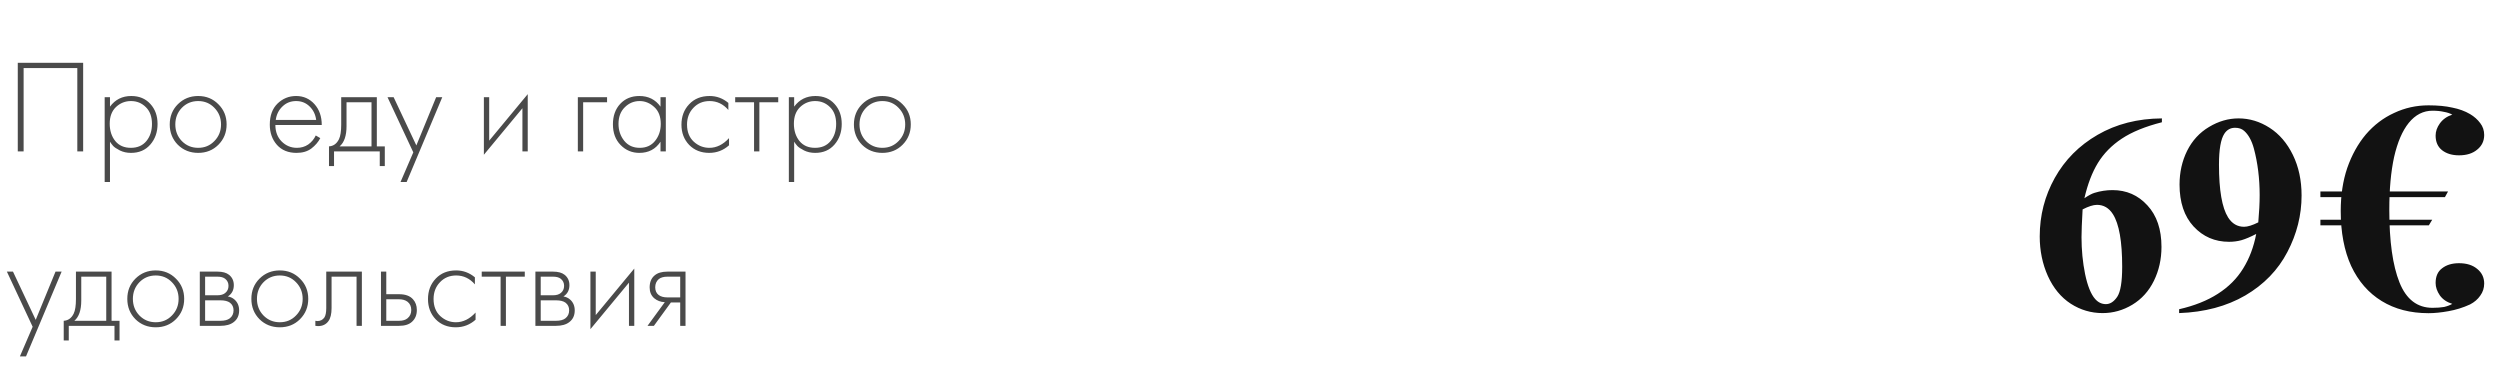
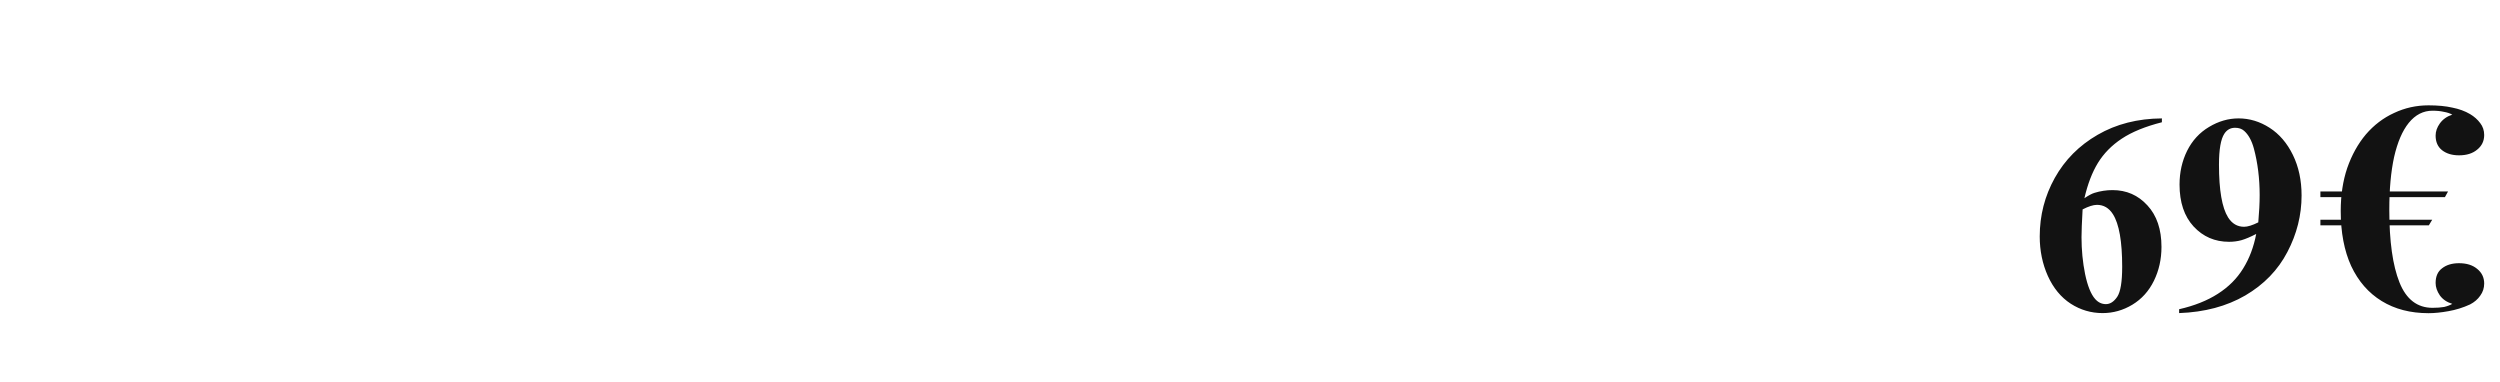
<svg xmlns="http://www.w3.org/2000/svg" width="301" height="46" viewBox="0 0 301 46" fill="none">
  <path d="M260.292 14.255V14.72C258.289 15.229 256.679 15.887 255.461 16.695C254.255 17.492 253.297 18.466 252.589 19.617C251.892 20.757 251.35 22.174 250.962 23.867C251.449 23.535 251.853 23.319 252.174 23.22C252.893 22.998 253.618 22.888 254.349 22.888C256.031 22.888 257.431 23.502 258.549 24.73C259.678 25.948 260.242 27.614 260.242 29.727C260.242 31.211 259.938 32.572 259.329 33.812C258.721 35.051 257.857 36.008 256.74 36.684C255.622 37.359 254.426 37.696 253.154 37.696C251.77 37.696 250.492 37.32 249.319 36.567C248.145 35.804 247.227 34.691 246.563 33.23C245.91 31.77 245.583 30.181 245.583 28.466C245.583 25.942 246.186 23.596 247.393 21.427C248.61 19.246 250.331 17.514 252.556 16.23C254.792 14.935 257.37 14.277 260.292 14.255ZM250.746 25.212C250.658 26.739 250.614 27.857 250.614 28.565C250.614 30.093 250.757 31.57 251.045 32.998C251.344 34.426 251.748 35.427 252.257 36.003C252.622 36.412 253.054 36.617 253.552 36.617C254.061 36.617 254.515 36.324 254.913 35.737C255.312 35.14 255.511 33.933 255.511 32.118C255.511 29.064 255.14 26.955 254.399 25.793C253.923 25.04 253.281 24.664 252.473 24.664C252.03 24.664 251.455 24.847 250.746 25.212ZM262.367 37.696V37.231C264.205 36.811 265.76 36.191 267.032 35.372C268.316 34.553 269.329 33.54 270.071 32.334C270.823 31.128 271.349 29.739 271.648 28.167C270.962 28.521 270.375 28.77 269.888 28.914C269.412 29.047 268.908 29.113 268.377 29.113C266.673 29.113 265.251 28.499 264.111 27.27C262.982 26.042 262.417 24.36 262.417 22.224C262.417 20.741 262.722 19.385 263.33 18.156C263.95 16.917 264.83 15.959 265.97 15.284C267.11 14.598 268.294 14.255 269.523 14.255C270.84 14.255 272.085 14.631 273.258 15.384C274.431 16.136 275.366 17.227 276.064 18.654C276.761 20.082 277.11 21.709 277.11 23.535C277.11 25.904 276.54 28.172 275.4 30.342C274.271 32.511 272.583 34.254 270.336 35.571C268.089 36.877 265.433 37.586 262.367 37.696ZM271.897 26.773C272.007 25.533 272.063 24.443 272.063 23.502C272.063 21.488 271.83 19.612 271.365 17.874C271.1 16.911 270.707 16.203 270.187 15.749C269.91 15.505 269.55 15.384 269.108 15.384C268.554 15.384 268.123 15.622 267.813 16.098C267.381 16.751 267.165 17.996 267.165 19.833C267.165 22.899 267.531 25.013 268.261 26.175C268.737 26.927 269.379 27.304 270.187 27.304C270.618 27.304 271.188 27.127 271.897 26.773ZM292.398 12.683C293.508 12.683 294.46 12.774 295.254 12.955C296.07 13.114 296.784 13.375 297.396 13.737C297.894 14.032 298.302 14.395 298.62 14.825C298.937 15.233 299.096 15.709 299.096 16.253C299.096 16.979 298.812 17.568 298.246 18.021C297.702 18.475 296.976 18.701 296.07 18.701C295.231 18.701 294.551 18.497 294.03 18.089C293.508 17.681 293.248 17.092 293.248 16.321C293.248 15.823 293.418 15.335 293.758 14.859C294.12 14.361 294.619 14.009 295.254 13.805C294.982 13.647 294.642 13.533 294.234 13.465C293.848 13.375 293.395 13.329 292.874 13.329C291.763 13.329 290.811 13.817 290.018 14.791C289.247 15.743 288.658 17.115 288.25 18.905C287.864 20.673 287.672 22.793 287.672 25.263C287.672 29.049 288.08 31.961 288.896 34.001C289.712 36.041 291.038 37.061 292.874 37.061C293.418 37.061 293.882 37.027 294.268 36.959C294.653 36.869 294.982 36.744 295.254 36.585C294.596 36.381 294.098 36.041 293.758 35.565C293.418 35.067 293.248 34.568 293.248 34.069C293.248 33.276 293.508 32.687 294.03 32.301C294.551 31.893 295.231 31.689 296.07 31.689C296.976 31.689 297.702 31.916 298.246 32.369C298.812 32.823 299.096 33.412 299.096 34.137C299.096 34.681 298.937 35.169 298.62 35.599C298.325 36.03 297.917 36.381 297.396 36.653C296.557 37.039 295.684 37.311 294.778 37.469C293.894 37.628 293.1 37.707 292.398 37.707C290.222 37.707 288.34 37.22 286.754 36.245C285.167 35.271 283.943 33.865 283.082 32.029C282.243 30.193 281.824 27.983 281.824 25.399C281.824 23.495 282.084 21.773 282.606 20.231C283.15 18.667 283.898 17.319 284.85 16.185C285.824 15.052 286.958 14.191 288.25 13.601C289.542 12.989 290.924 12.683 292.398 12.683ZM292.84 26.453L292.432 27.133H279.376V26.453H292.84ZM294.744 23.053L294.37 23.733H279.376V23.053H294.744Z" fill="#121212" />
-   <path d="M2.14 7.559H10.012V18.231H9.308V8.199H2.844V18.231H2.14V7.559ZM13.242 17.063V21.911H12.602V11.703H13.242V12.839C13.872 11.986 14.725 11.559 15.802 11.559C16.762 11.559 17.53 11.879 18.106 12.519C18.682 13.149 18.97 13.949 18.97 14.919C18.97 15.911 18.677 16.743 18.09 17.415C17.514 18.077 16.741 18.407 15.77 18.407C15.28 18.407 14.837 18.311 14.442 18.119C14.048 17.917 13.776 17.735 13.626 17.575C13.477 17.405 13.349 17.234 13.242 17.063ZM13.882 16.983C14.33 17.527 14.954 17.799 15.754 17.799C16.554 17.799 17.178 17.527 17.626 16.983C18.074 16.439 18.298 15.751 18.298 14.919C18.298 14.055 18.053 13.383 17.562 12.903C17.072 12.413 16.474 12.167 15.77 12.167C15.077 12.167 14.474 12.407 13.962 12.887C13.461 13.367 13.21 14.034 13.21 14.887C13.21 15.73 13.434 16.429 13.882 16.983ZM21.412 12.551C22.074 11.89 22.89 11.559 23.86 11.559C24.831 11.559 25.642 11.89 26.292 12.551C26.954 13.202 27.284 14.013 27.284 14.983C27.284 15.954 26.954 16.77 26.292 17.431C25.642 18.082 24.831 18.407 23.86 18.407C22.89 18.407 22.074 18.082 21.412 17.431C20.762 16.77 20.436 15.954 20.436 14.983C20.436 14.013 20.762 13.202 21.412 12.551ZM21.892 16.983C22.426 17.527 23.082 17.799 23.86 17.799C24.639 17.799 25.29 17.527 25.812 16.983C26.346 16.439 26.612 15.773 26.612 14.983C26.612 14.194 26.346 13.527 25.812 12.983C25.29 12.439 24.639 12.167 23.86 12.167C23.082 12.167 22.426 12.439 21.892 12.983C21.37 13.527 21.108 14.194 21.108 14.983C21.108 15.773 21.37 16.439 21.892 16.983ZM38.739 15.047H33.155C33.155 15.858 33.406 16.519 33.907 17.031C34.419 17.543 35.033 17.799 35.747 17.799C36.259 17.799 36.713 17.666 37.107 17.399C37.502 17.122 37.806 16.759 38.019 16.311L38.563 16.631C38.318 17.101 37.961 17.517 37.491 17.879C37.022 18.231 36.425 18.407 35.699 18.407C34.707 18.407 33.923 18.087 33.347 17.447C32.771 16.797 32.483 15.981 32.483 14.999C32.483 13.922 32.793 13.079 33.411 12.471C34.041 11.863 34.787 11.559 35.651 11.559C36.537 11.559 37.273 11.885 37.859 12.535C38.446 13.186 38.739 14.023 38.739 15.047ZM33.203 14.439H38.067C37.982 13.778 37.715 13.234 37.267 12.807C36.83 12.381 36.291 12.167 35.651 12.167C35.001 12.167 34.451 12.386 34.003 12.823C33.555 13.25 33.289 13.789 33.203 14.439ZM41.082 11.703H45.37V17.623H46.33V19.991H45.722V18.231H40.218V19.991H39.61V17.623C40.143 17.591 40.543 17.303 40.81 16.759C40.991 16.386 41.082 15.799 41.082 14.999V11.703ZM44.73 17.623V12.311H41.722V15.191C41.722 16.343 41.444 17.154 40.89 17.623H44.73ZM48.225 21.911L49.761 18.343L46.657 11.703H47.393L50.129 17.511L52.513 11.703H53.249L48.961 21.911H48.225ZM58.259 11.703H58.899V16.935L63.539 11.335V18.231H62.899V13.031L58.259 18.631V11.703ZM69.571 18.231V11.703H73.091V12.311H70.211V18.231H69.571ZM79.524 12.839V11.703H80.164V18.231H79.524V17.063C78.937 17.959 78.089 18.407 76.98 18.407C76.094 18.407 75.343 18.093 74.724 17.463C74.105 16.834 73.796 16.002 73.796 14.967C73.796 13.954 74.089 13.133 74.676 12.503C75.263 11.874 76.031 11.559 76.98 11.559C78.068 11.559 78.916 11.986 79.524 12.839ZM77.012 12.167C76.319 12.167 75.721 12.418 75.22 12.919C74.719 13.41 74.468 14.077 74.468 14.919C74.468 15.698 74.697 16.375 75.156 16.951C75.615 17.517 76.239 17.799 77.028 17.799C77.806 17.799 78.42 17.522 78.868 16.967C79.326 16.402 79.556 15.719 79.556 14.919C79.556 14.034 79.294 13.357 78.772 12.887C78.249 12.407 77.662 12.167 77.012 12.167ZM87.694 12.391V13.239C87.075 12.525 86.323 12.167 85.438 12.167C84.648 12.167 83.998 12.439 83.486 12.983C82.974 13.517 82.718 14.189 82.718 14.999C82.718 15.874 82.99 16.562 83.534 17.063C84.078 17.554 84.702 17.799 85.406 17.799C86.27 17.799 87.059 17.41 87.774 16.631V17.495C87.091 18.103 86.296 18.407 85.39 18.407C84.409 18.407 83.603 18.087 82.974 17.447C82.355 16.797 82.046 15.986 82.046 15.015C82.046 14.023 82.355 13.202 82.974 12.551C83.593 11.89 84.414 11.559 85.438 11.559C86.281 11.559 87.032 11.837 87.694 12.391ZM90.788 18.231V12.311H88.516V11.703H93.7V12.311H91.428V18.231H90.788ZM95.617 17.063V21.911H94.977V11.703H95.617V12.839C96.247 11.986 97.1 11.559 98.177 11.559C99.137 11.559 99.905 11.879 100.481 12.519C101.057 13.149 101.345 13.949 101.345 14.919C101.345 15.911 101.052 16.743 100.465 17.415C99.889 18.077 99.116 18.407 98.145 18.407C97.655 18.407 97.212 18.311 96.817 18.119C96.423 17.917 96.151 17.735 96.001 17.575C95.852 17.405 95.724 17.234 95.617 17.063ZM96.257 16.983C96.705 17.527 97.329 17.799 98.129 17.799C98.929 17.799 99.553 17.527 100.001 16.983C100.449 16.439 100.673 15.751 100.673 14.919C100.673 14.055 100.428 13.383 99.937 12.903C99.447 12.413 98.849 12.167 98.145 12.167C97.452 12.167 96.849 12.407 96.337 12.887C95.836 13.367 95.585 14.034 95.585 14.887C95.585 15.73 95.809 16.429 96.257 16.983ZM103.787 12.551C104.449 11.89 105.265 11.559 106.235 11.559C107.206 11.559 108.017 11.89 108.667 12.551C109.329 13.202 109.659 14.013 109.659 14.983C109.659 15.954 109.329 16.77 108.667 17.431C108.017 18.082 107.206 18.407 106.235 18.407C105.265 18.407 104.449 18.082 103.787 17.431C103.137 16.77 102.811 15.954 102.811 14.983C102.811 14.013 103.137 13.202 103.787 12.551ZM104.267 16.983C104.801 17.527 105.457 17.799 106.235 17.799C107.014 17.799 107.665 17.527 108.187 16.983C108.721 16.439 108.987 15.773 108.987 14.983C108.987 14.194 108.721 13.527 108.187 12.983C107.665 12.439 107.014 12.167 106.235 12.167C105.457 12.167 104.801 12.439 104.267 12.983C103.745 13.527 103.483 14.194 103.483 14.983C103.483 15.773 103.745 16.439 104.267 16.983ZM2.396 42.911L3.932 39.343L0.828 32.703H1.564L4.3 38.511L6.684 32.703H7.42L3.132 42.911H2.396ZM9.144 32.703H13.432V38.623H14.392V40.991H13.784V39.231H8.28V40.991H7.672V38.623C8.206 38.591 8.606 38.303 8.872 37.759C9.054 37.386 9.144 36.799 9.144 35.999V32.703ZM12.792 38.623V33.311H9.784V36.191C9.784 37.343 9.507 38.154 8.952 38.623H12.792ZM16.303 33.551C16.964 32.89 17.78 32.559 18.751 32.559C19.722 32.559 20.532 32.89 21.183 33.551C21.844 34.202 22.175 35.013 22.175 35.983C22.175 36.954 21.844 37.77 21.183 38.431C20.532 39.082 19.722 39.407 18.751 39.407C17.78 39.407 16.964 39.082 16.303 38.431C15.652 37.77 15.327 36.954 15.327 35.983C15.327 35.013 15.652 34.202 16.303 33.551ZM16.783 37.983C17.316 38.527 17.972 38.799 18.751 38.799C19.53 38.799 20.18 38.527 20.703 37.983C21.236 37.439 21.503 36.773 21.503 35.983C21.503 35.194 21.236 34.527 20.703 33.983C20.18 33.439 19.53 33.167 18.751 33.167C17.972 33.167 17.316 33.439 16.783 33.983C16.26 34.527 15.999 35.194 15.999 35.983C15.999 36.773 16.26 37.439 16.783 37.983ZM24.056 32.703H26.184C26.792 32.703 27.256 32.831 27.576 33.087C27.96 33.397 28.152 33.813 28.152 34.335C28.152 34.933 27.912 35.386 27.432 35.695C27.73 35.738 27.997 35.861 28.232 36.063C28.605 36.394 28.792 36.831 28.792 37.375C28.792 37.983 28.573 38.453 28.136 38.783C27.752 39.082 27.218 39.231 26.536 39.231H24.056V32.703ZM24.696 35.551H26.184C26.578 35.551 26.888 35.461 27.112 35.279C27.378 35.066 27.512 34.778 27.512 34.415C27.512 34.063 27.378 33.781 27.112 33.567C26.898 33.397 26.589 33.311 26.184 33.311H24.696V35.551ZM24.696 38.623H26.536C27.026 38.623 27.4 38.527 27.656 38.335C27.965 38.101 28.12 37.775 28.12 37.359C28.12 36.975 27.976 36.671 27.688 36.447C27.432 36.255 27.048 36.159 26.536 36.159H24.696V38.623ZM31.241 33.551C31.902 32.89 32.718 32.559 33.689 32.559C34.659 32.559 35.47 32.89 36.121 33.551C36.782 34.202 37.113 35.013 37.113 35.983C37.113 36.954 36.782 37.77 36.121 38.431C35.47 39.082 34.659 39.407 33.689 39.407C32.718 39.407 31.902 39.082 31.241 38.431C30.59 37.77 30.265 36.954 30.265 35.983C30.265 35.013 30.59 34.202 31.241 33.551ZM31.721 37.983C32.254 38.527 32.91 38.799 33.689 38.799C34.467 38.799 35.118 38.527 35.641 37.983C36.174 37.439 36.441 36.773 36.441 35.983C36.441 35.194 36.174 34.527 35.641 33.983C35.118 33.439 34.467 33.167 33.689 33.167C32.91 33.167 32.254 33.439 31.721 33.983C31.198 34.527 30.937 35.194 30.937 35.983C30.937 36.773 31.198 37.439 31.721 37.983ZM43.569 32.703V39.231H42.929V33.311H39.921V37.087C39.921 37.802 39.793 38.33 39.537 38.671C39.249 39.066 38.833 39.263 38.289 39.263C38.225 39.263 38.118 39.253 37.969 39.231V38.623C38.076 38.645 38.156 38.655 38.209 38.655C38.572 38.655 38.854 38.511 39.057 38.223C39.206 37.989 39.281 37.61 39.281 37.087V32.703H43.569ZM45.868 32.703H46.508V35.423H48.06C48.807 35.423 49.361 35.626 49.724 36.031C50.033 36.373 50.188 36.805 50.188 37.327C50.188 37.914 49.996 38.383 49.612 38.735C49.26 39.066 48.737 39.231 48.044 39.231H45.868V32.703ZM46.508 38.623H48.044C48.492 38.623 48.833 38.522 49.068 38.319C49.367 38.074 49.516 37.743 49.516 37.327C49.516 36.89 49.361 36.554 49.052 36.319C48.796 36.127 48.449 36.031 48.012 36.031H46.508V38.623ZM57.178 33.391V34.239C56.559 33.525 55.807 33.167 54.922 33.167C54.133 33.167 53.482 33.439 52.97 33.983C52.458 34.517 52.202 35.189 52.202 35.999C52.202 36.874 52.474 37.562 53.018 38.063C53.562 38.554 54.186 38.799 54.89 38.799C55.754 38.799 56.544 38.41 57.258 37.631V38.495C56.575 39.103 55.781 39.407 54.874 39.407C53.893 39.407 53.087 39.087 52.458 38.447C51.84 37.797 51.53 36.986 51.53 36.015C51.53 35.023 51.84 34.202 52.458 33.551C53.077 32.89 53.898 32.559 54.922 32.559C55.765 32.559 56.517 32.837 57.178 33.391ZM60.272 39.231V33.311H58V32.703H63.184V33.311H60.912V39.231H60.272ZM64.462 32.703H66.59C67.198 32.703 67.662 32.831 67.982 33.087C68.366 33.397 68.558 33.813 68.558 34.335C68.558 34.933 68.318 35.386 67.838 35.695C68.136 35.738 68.403 35.861 68.638 36.063C69.011 36.394 69.198 36.831 69.198 37.375C69.198 37.983 68.979 38.453 68.542 38.783C68.158 39.082 67.624 39.231 66.942 39.231H64.462V32.703ZM65.102 35.551H66.59C66.984 35.551 67.294 35.461 67.518 35.279C67.784 35.066 67.918 34.778 67.918 34.415C67.918 34.063 67.784 33.781 67.518 33.567C67.305 33.397 66.995 33.311 66.59 33.311H65.102V35.551ZM65.102 38.623H66.942C67.433 38.623 67.806 38.527 68.062 38.335C68.371 38.101 68.526 37.775 68.526 37.359C68.526 36.975 68.382 36.671 68.094 36.447C67.838 36.255 67.454 36.159 66.942 36.159H65.102V38.623ZM71.087 32.703H71.727V37.935L76.367 32.335V39.231H75.727V34.031L71.087 39.631V32.703ZM77.961 39.231L80.041 36.383C79.54 36.362 79.113 36.202 78.761 35.903C78.398 35.583 78.217 35.151 78.217 34.607C78.217 33.978 78.414 33.498 78.809 33.167C79.161 32.858 79.678 32.703 80.361 32.703H82.537V39.231H81.897V36.415H80.777L78.729 39.231H77.961ZM81.897 35.807V33.311H80.361C79.913 33.311 79.566 33.407 79.321 33.599C79.033 33.845 78.889 34.175 78.889 34.591C78.889 34.997 79.028 35.306 79.305 35.519C79.561 35.711 79.913 35.807 80.361 35.807H81.897Z" fill="#1D1D1D" fill-opacity="0.8" />
</svg>